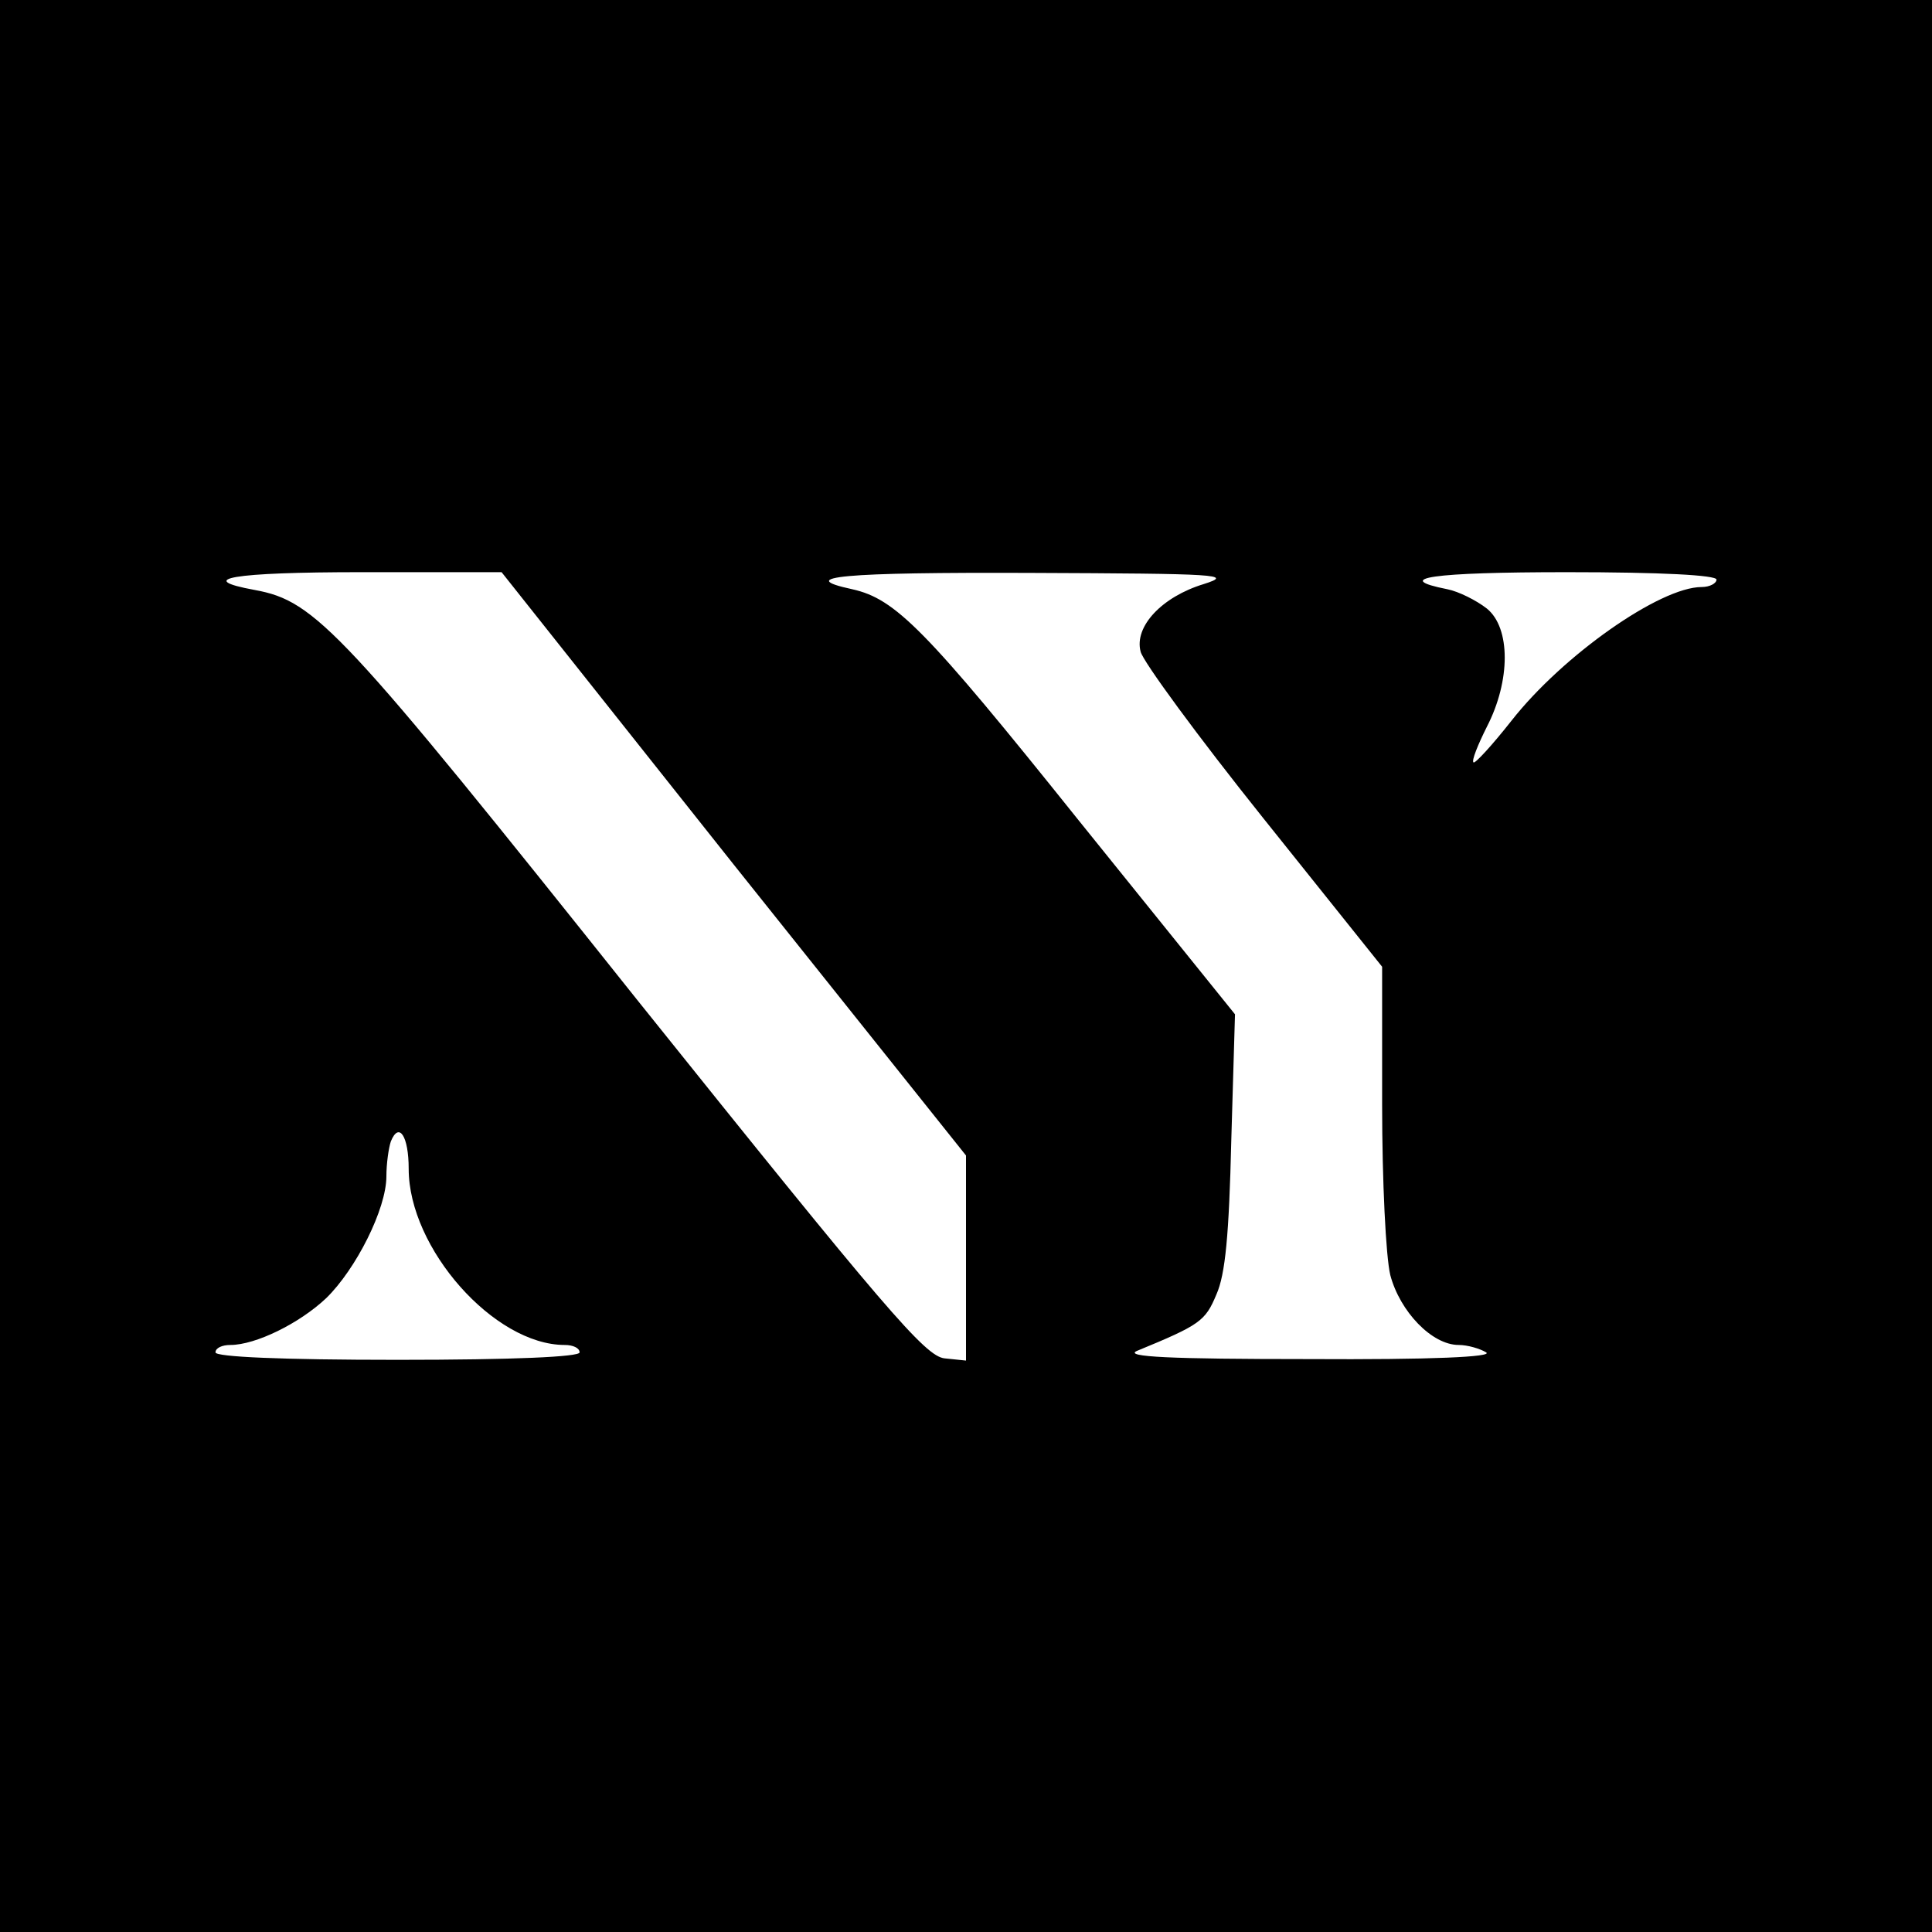
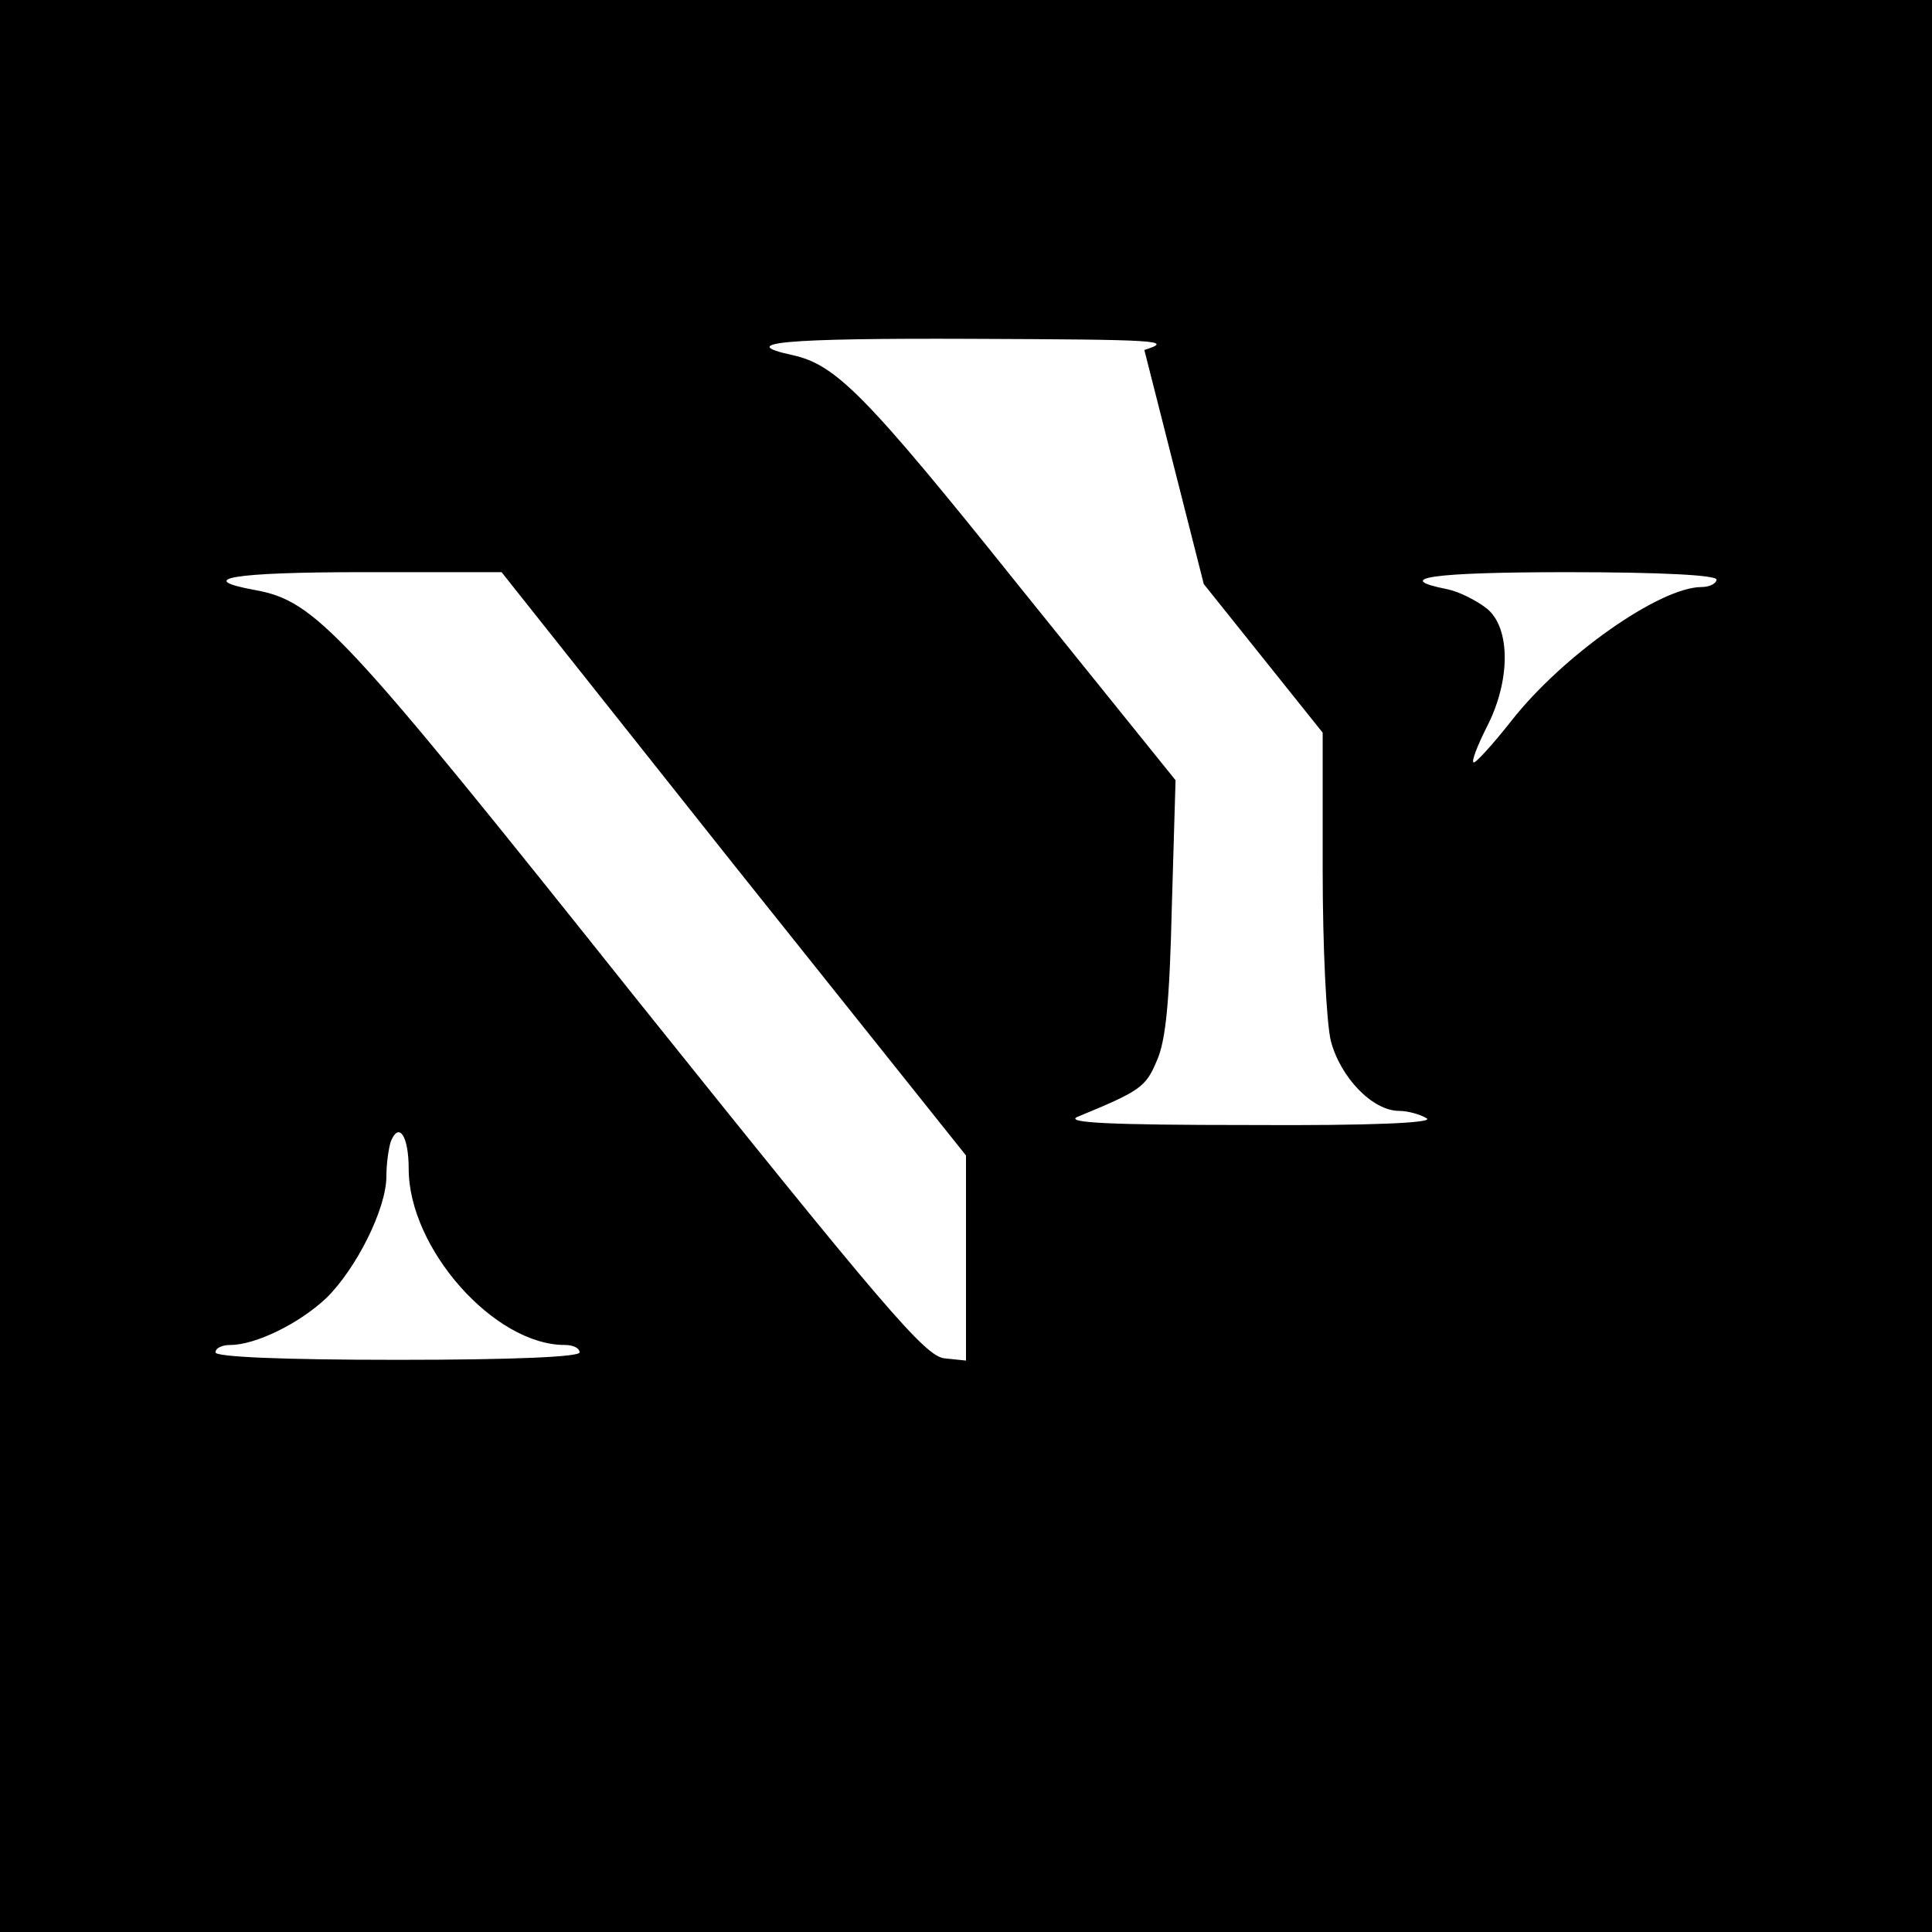
<svg xmlns="http://www.w3.org/2000/svg" version="1.0" width="260pt" height="260pt" viewBox="0 0 260 260" preserveAspectRatio="xMidYMid meet">
  <g transform="translate(0,260) scale(0.1,-0.1)" fill="#000000" stroke="none">
-     <path d="M0 1300 l0 -1300 1300 0 1300 0 0 1300 0 1300 -1300 0 -1300 0 0 -1300z m987 137 l313 -392 0 -138 0 -138 -29 3 c-26 3 -79 65 -414 483 -397 498 -432 536 -514 551 -82 15 -31 24 144 24 l188 0 312 -393z m633 377 c-56 -17 -94 -57 -85 -91 3 -13 77 -114 165 -224 l160 -200 0 -185 c0 -104 5 -205 11 -230 13 -49 56 -94 92 -94 12 0 29 -5 37 -10 10 -6 -72 -10 -240 -9 -185 0 -248 3 -230 11 85 35 92 40 107 76 12 27 17 80 20 207 l5 170 -212 263 c-205 256 -245 296 -303 309 -79 17 -12 23 240 22 253 -1 274 -2 233 -15z m690 6 c0 -5 -9 -10 -20 -10 -56 0 -187 -92 -256 -180 -26 -33 -49 -58 -51 -56 -3 2 6 24 18 48 32 62 32 133 0 159 -14 11 -38 23 -53 26 -76 15 -21 23 161 23 127 0 201 -4 201 -10z m-1760 -793 c0 -107 115 -237 210 -237 11 0 20 -4 20 -10 0 -6 -88 -10 -245 -10 -157 0 -245 4 -245 10 0 6 9 10 20 10 34 0 93 29 129 63 40 39 81 120 81 164 0 17 3 38 6 47 11 27 24 7 24 -37z" />
+     <path d="M0 1300 l0 -1300 1300 0 1300 0 0 1300 0 1300 -1300 0 -1300 0 0 -1300z m987 137 l313 -392 0 -138 0 -138 -29 3 c-26 3 -79 65 -414 483 -397 498 -432 536 -514 551 -82 15 -31 24 144 24 l188 0 312 -393z m633 377 l160 -200 0 -185 c0 -104 5 -205 11 -230 13 -49 56 -94 92 -94 12 0 29 -5 37 -10 10 -6 -72 -10 -240 -9 -185 0 -248 3 -230 11 85 35 92 40 107 76 12 27 17 80 20 207 l5 170 -212 263 c-205 256 -245 296 -303 309 -79 17 -12 23 240 22 253 -1 274 -2 233 -15z m690 6 c0 -5 -9 -10 -20 -10 -56 0 -187 -92 -256 -180 -26 -33 -49 -58 -51 -56 -3 2 6 24 18 48 32 62 32 133 0 159 -14 11 -38 23 -53 26 -76 15 -21 23 161 23 127 0 201 -4 201 -10z m-1760 -793 c0 -107 115 -237 210 -237 11 0 20 -4 20 -10 0 -6 -88 -10 -245 -10 -157 0 -245 4 -245 10 0 6 9 10 20 10 34 0 93 29 129 63 40 39 81 120 81 164 0 17 3 38 6 47 11 27 24 7 24 -37z" />
  </g>
</svg>